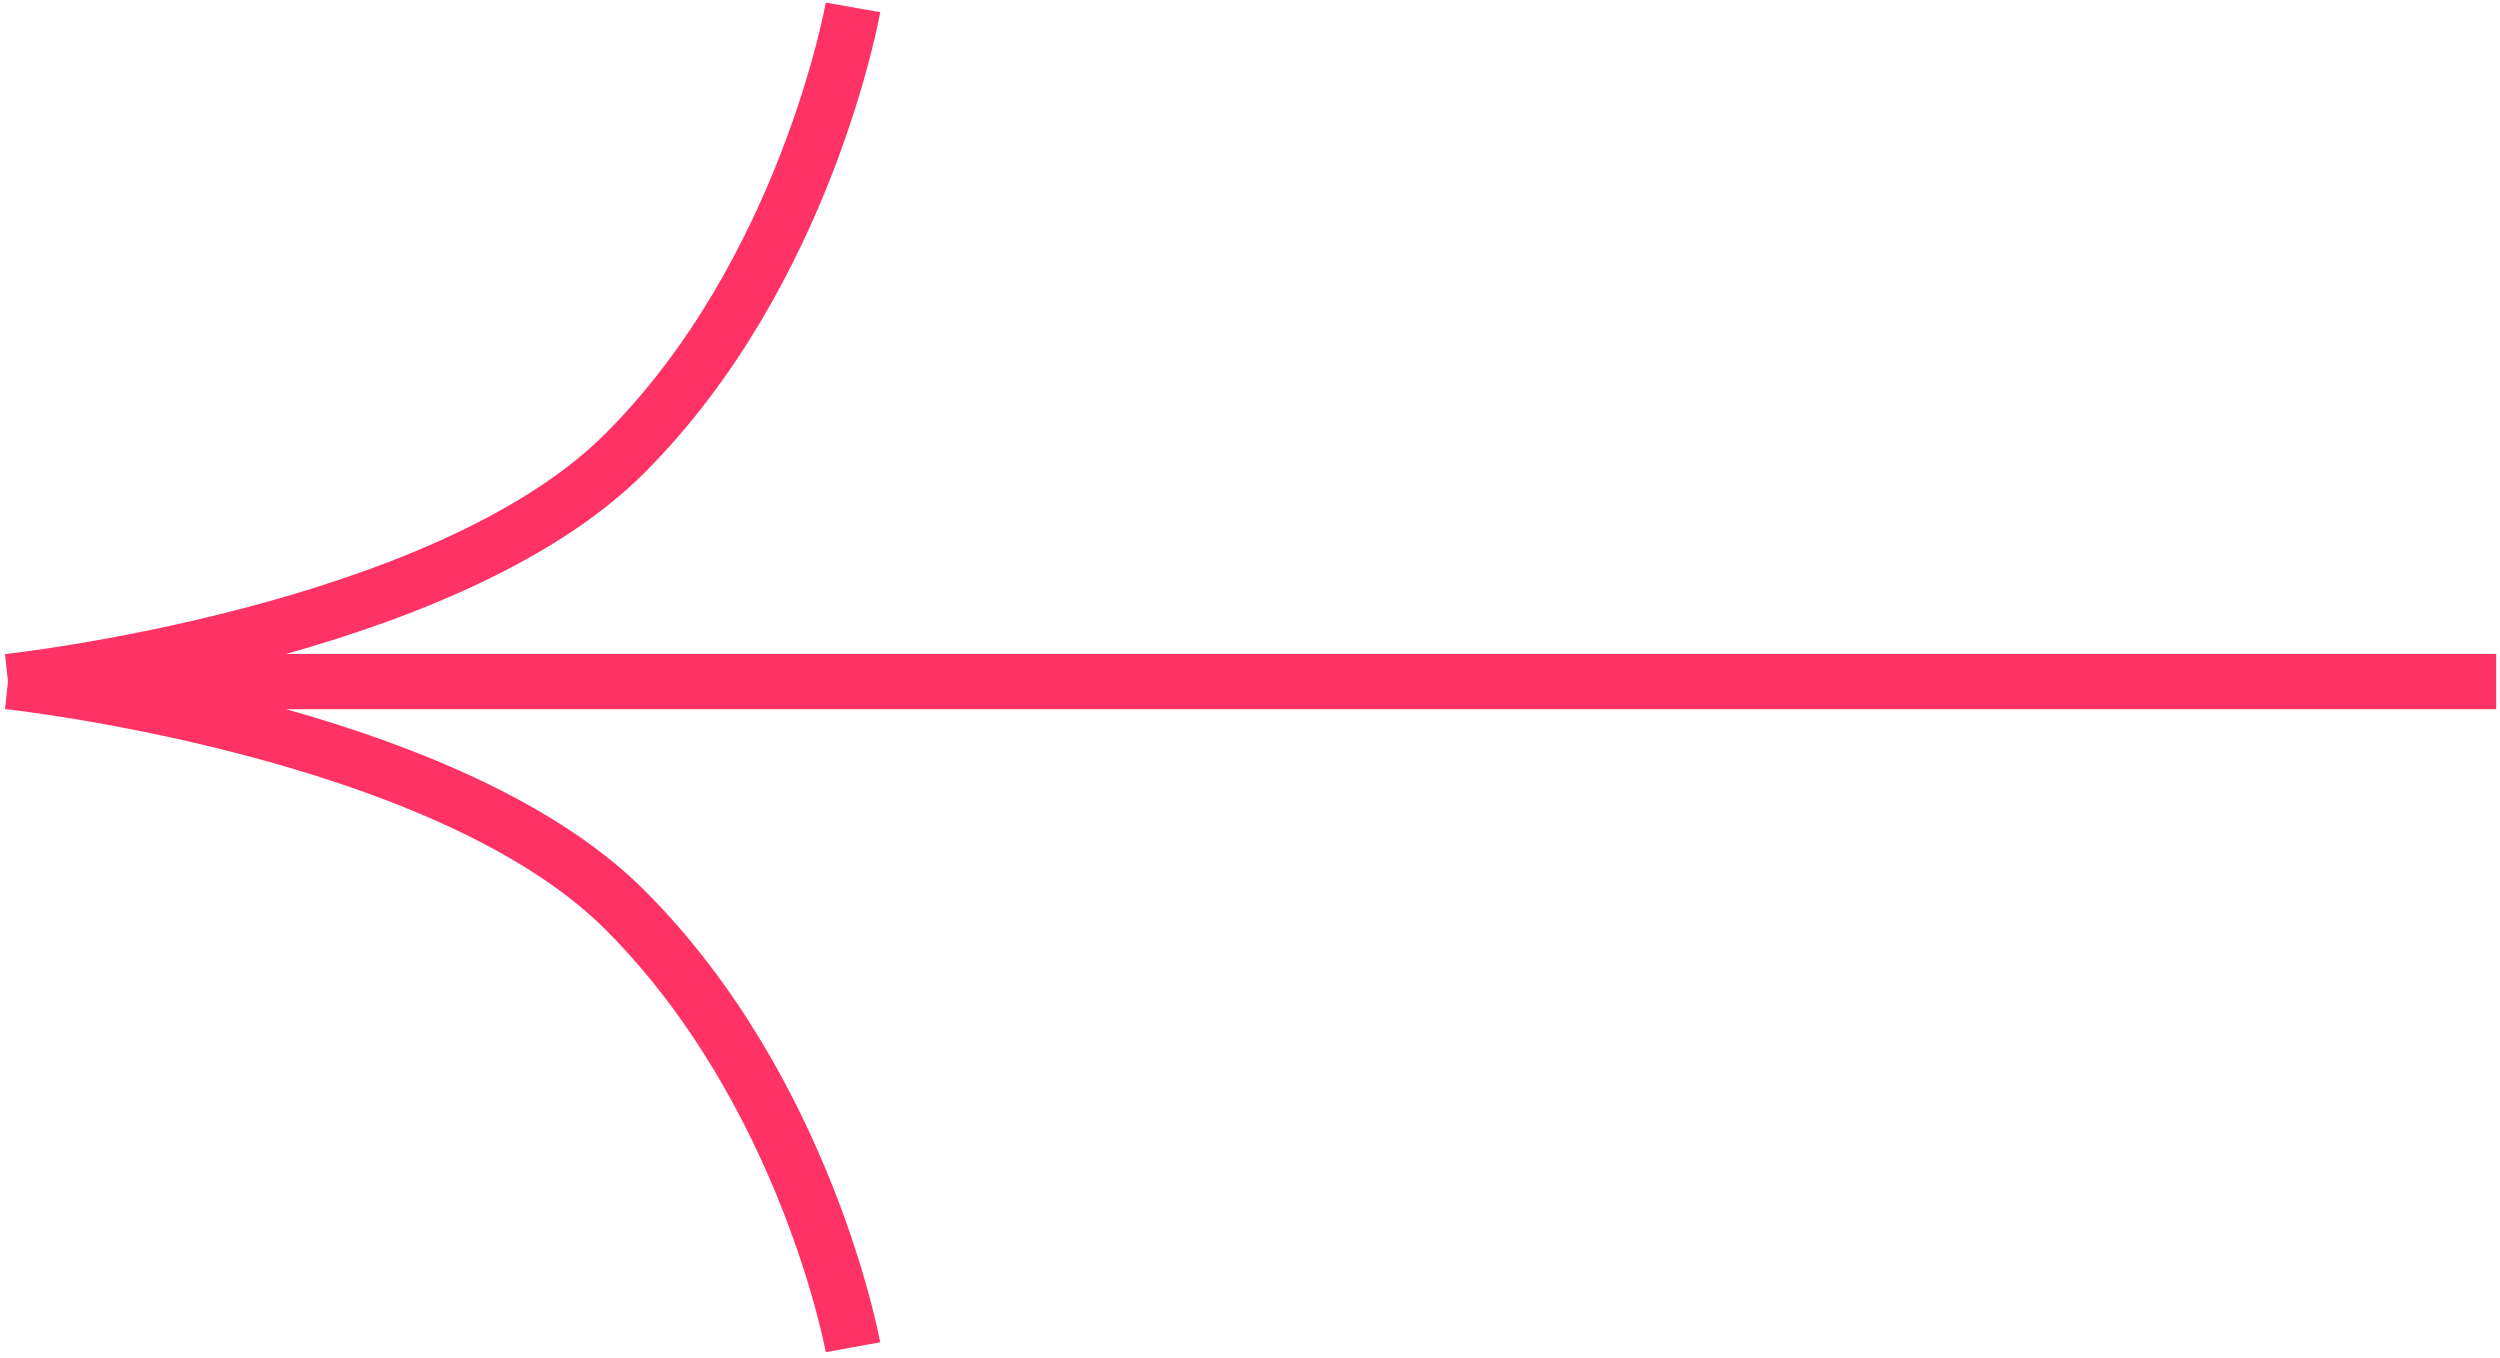
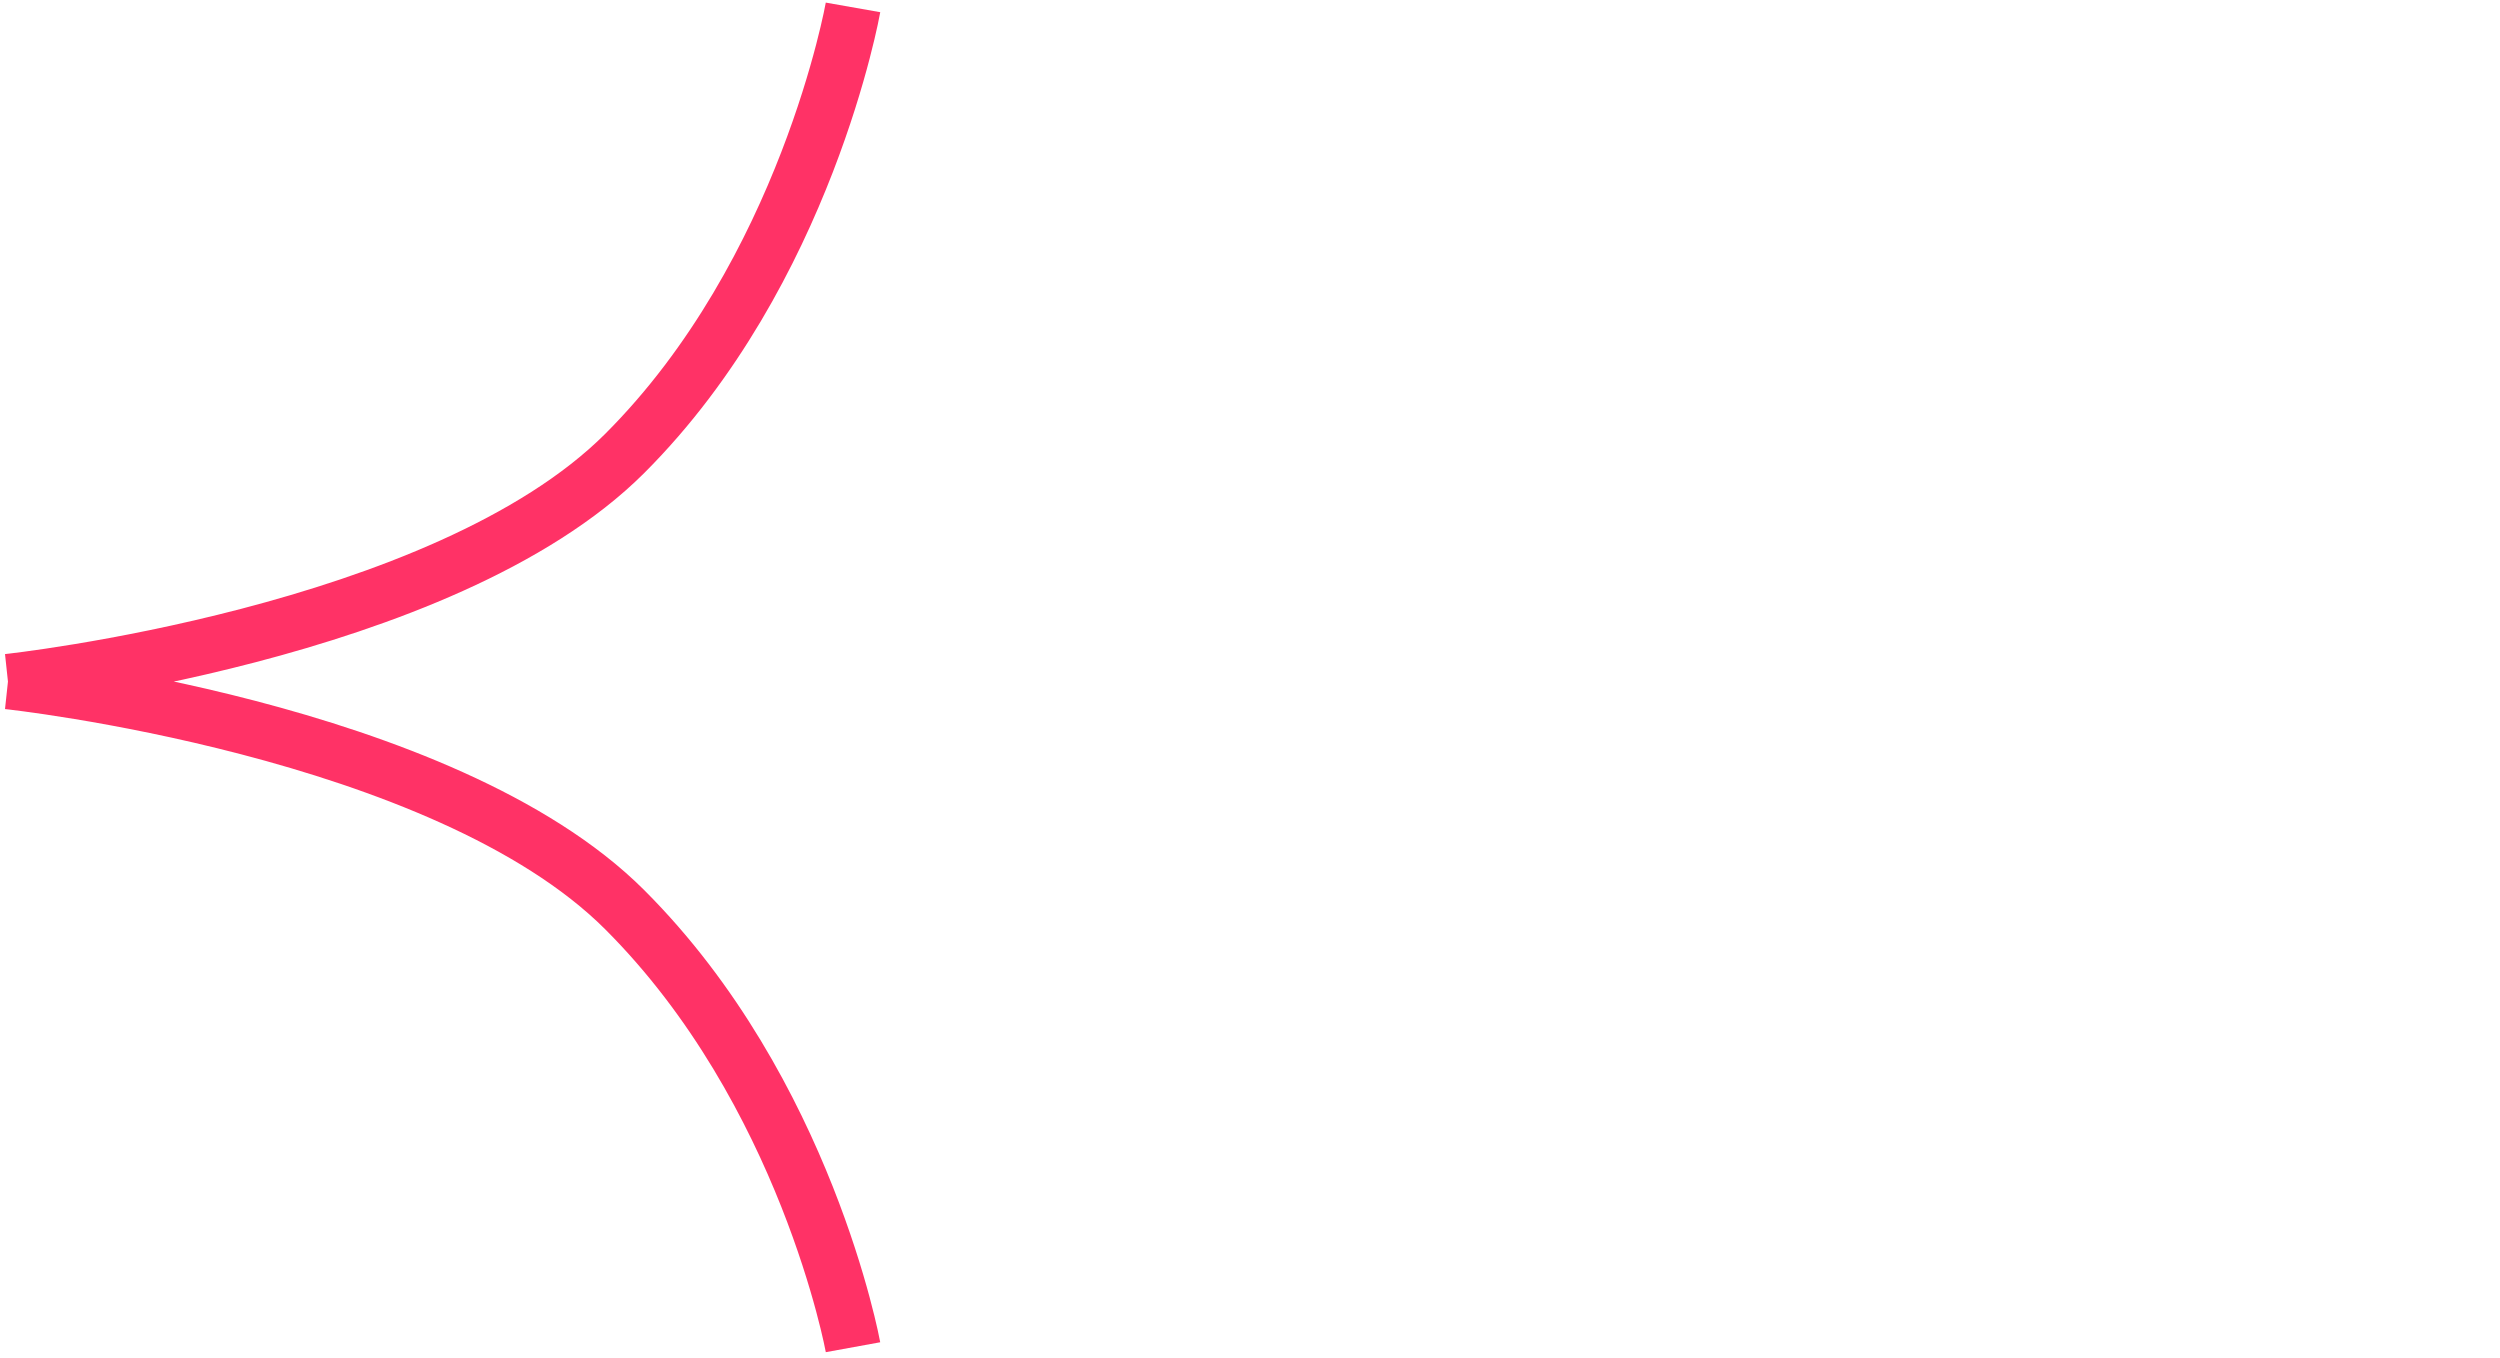
<svg xmlns="http://www.w3.org/2000/svg" width="243" height="132" viewBox="0 0 243 132" fill="none">
-   <path d="M82.913 130.949C82.913 130.949 78.381 106.077 60.727 88.428C43.074 70.78 0.773 66.249 0.773 66.249M0.773 66.249C0.773 66.249 43.074 61.718 60.727 44.069C78.381 26.42 82.913 0.719 82.913 0.719M0.773 66.249H242.63" stroke="#FF3266" stroke-width="5.375" />
+   <path d="M82.913 130.949C82.913 130.949 78.381 106.077 60.727 88.428C43.074 70.78 0.773 66.249 0.773 66.249M0.773 66.249C0.773 66.249 43.074 61.718 60.727 44.069C78.381 26.42 82.913 0.719 82.913 0.719M0.773 66.249" stroke="#FF3266" stroke-width="5.375" />
</svg>